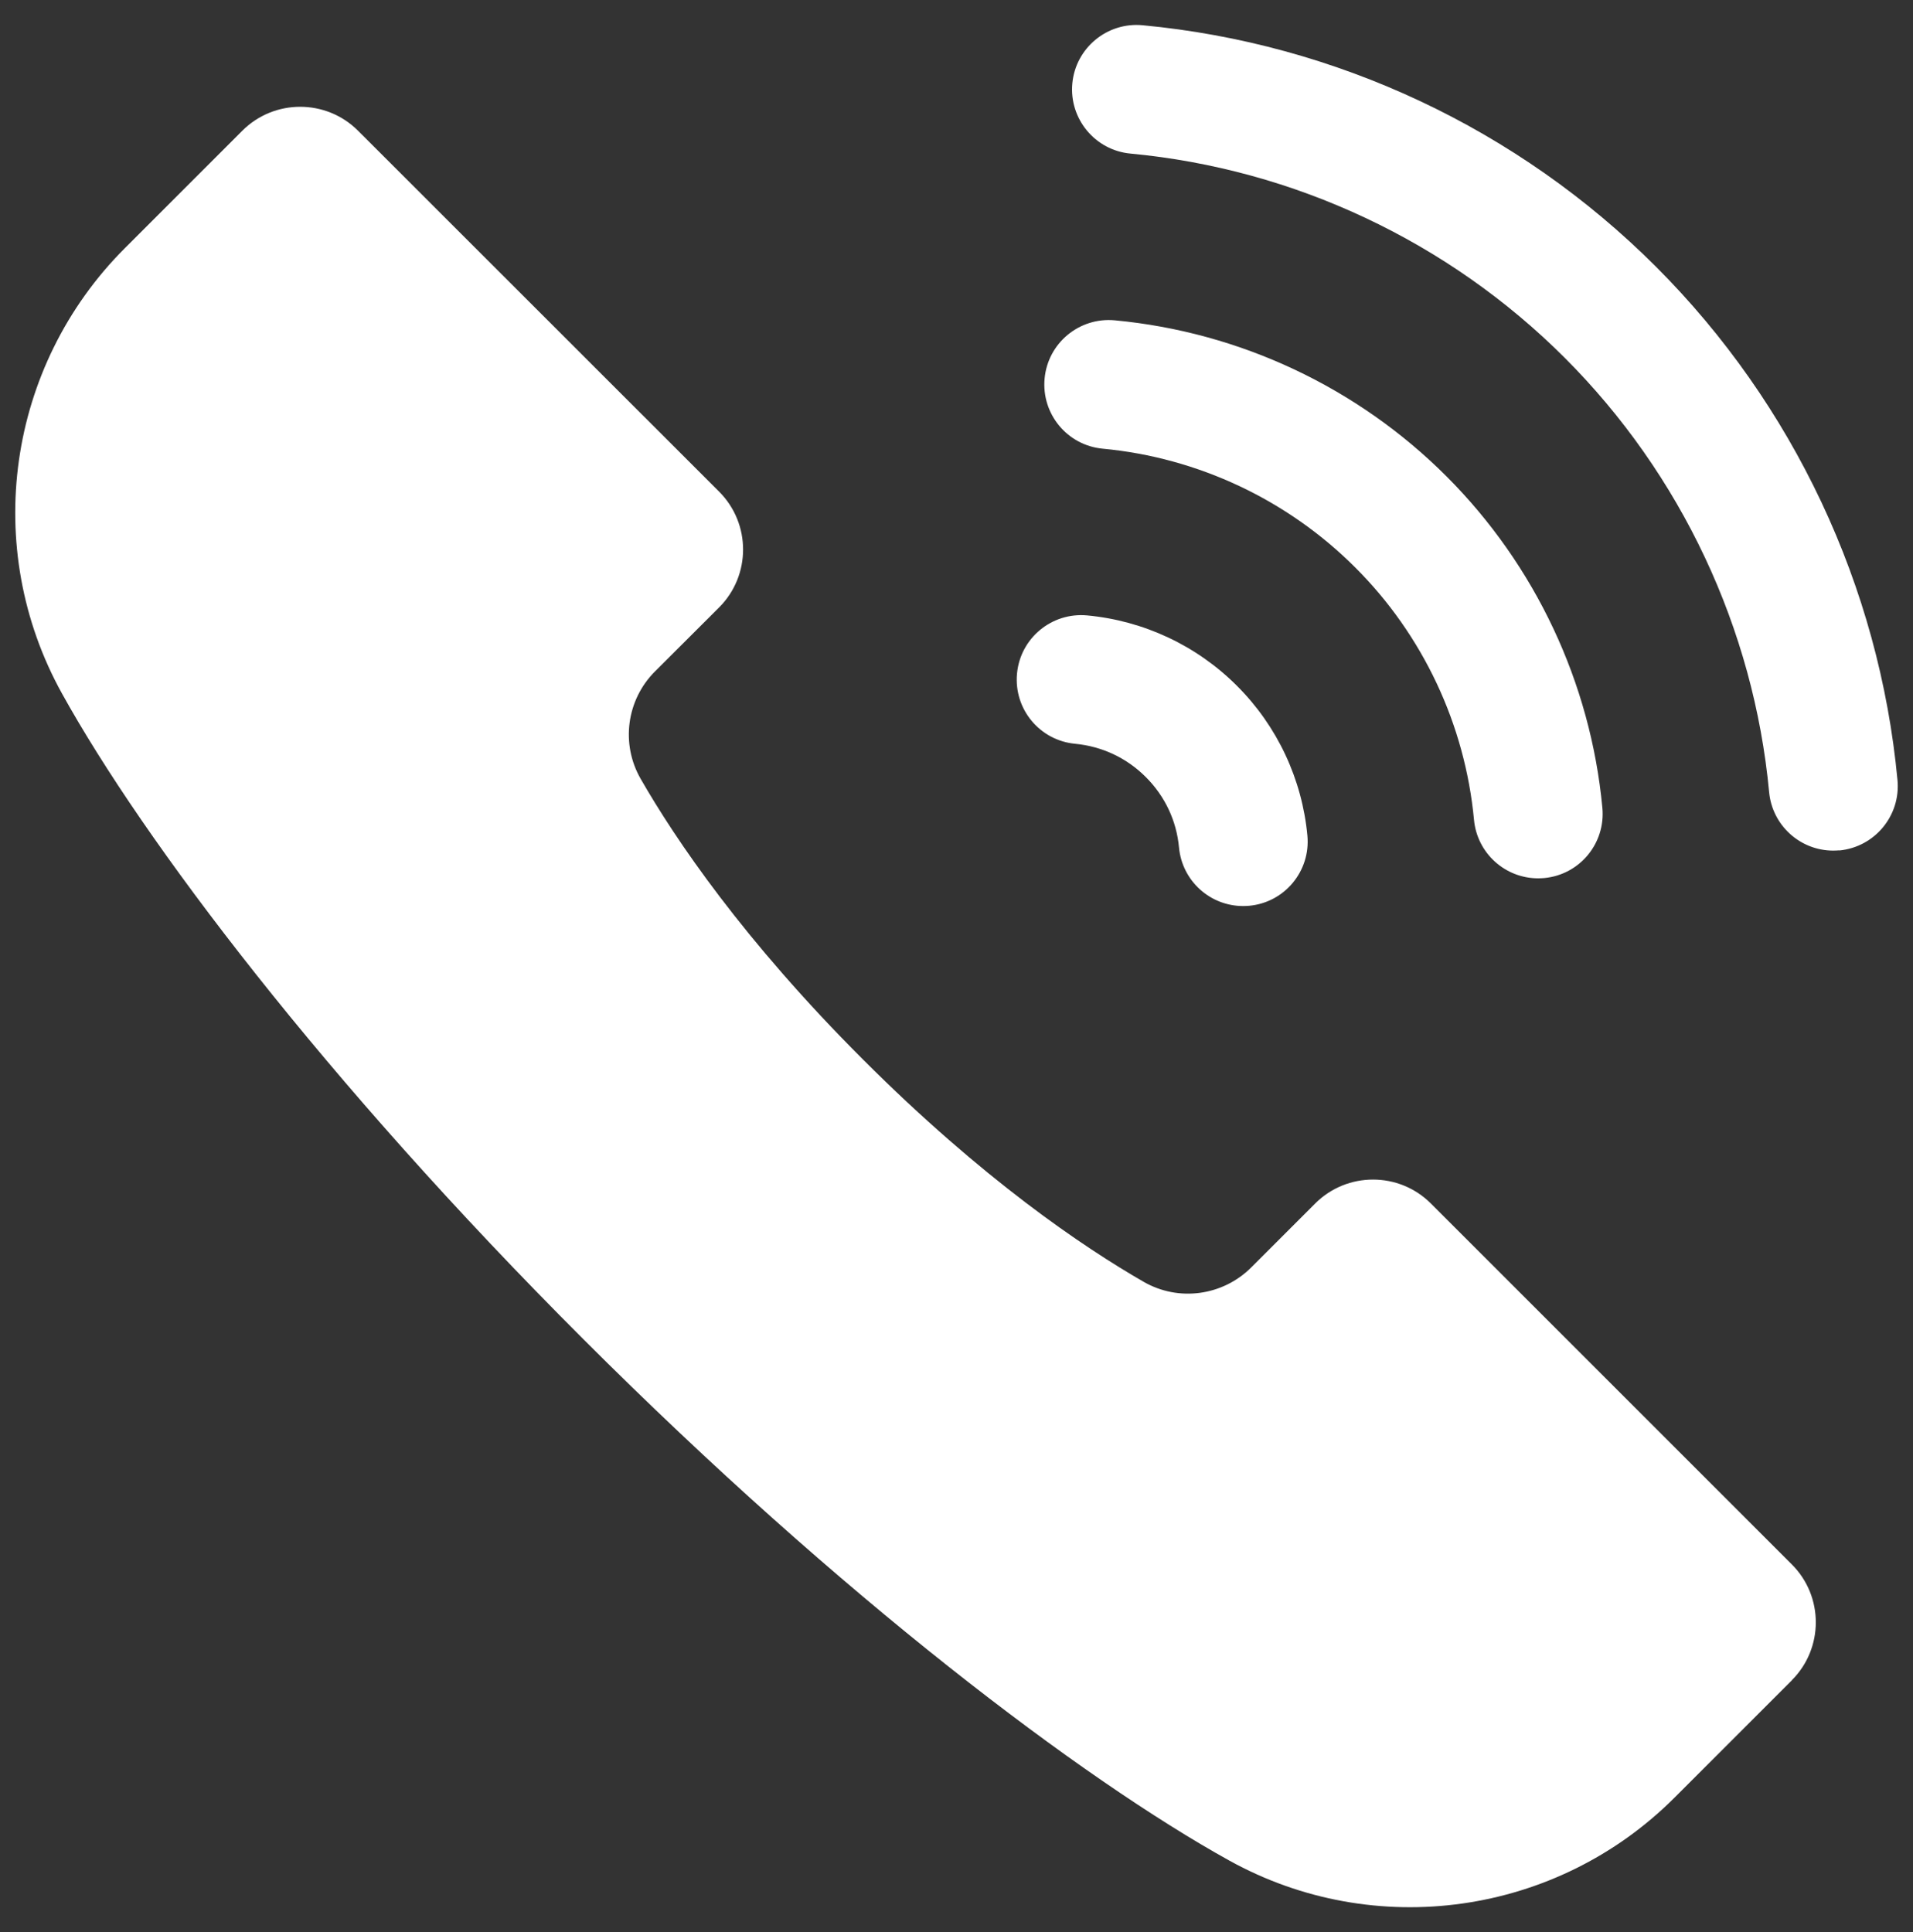
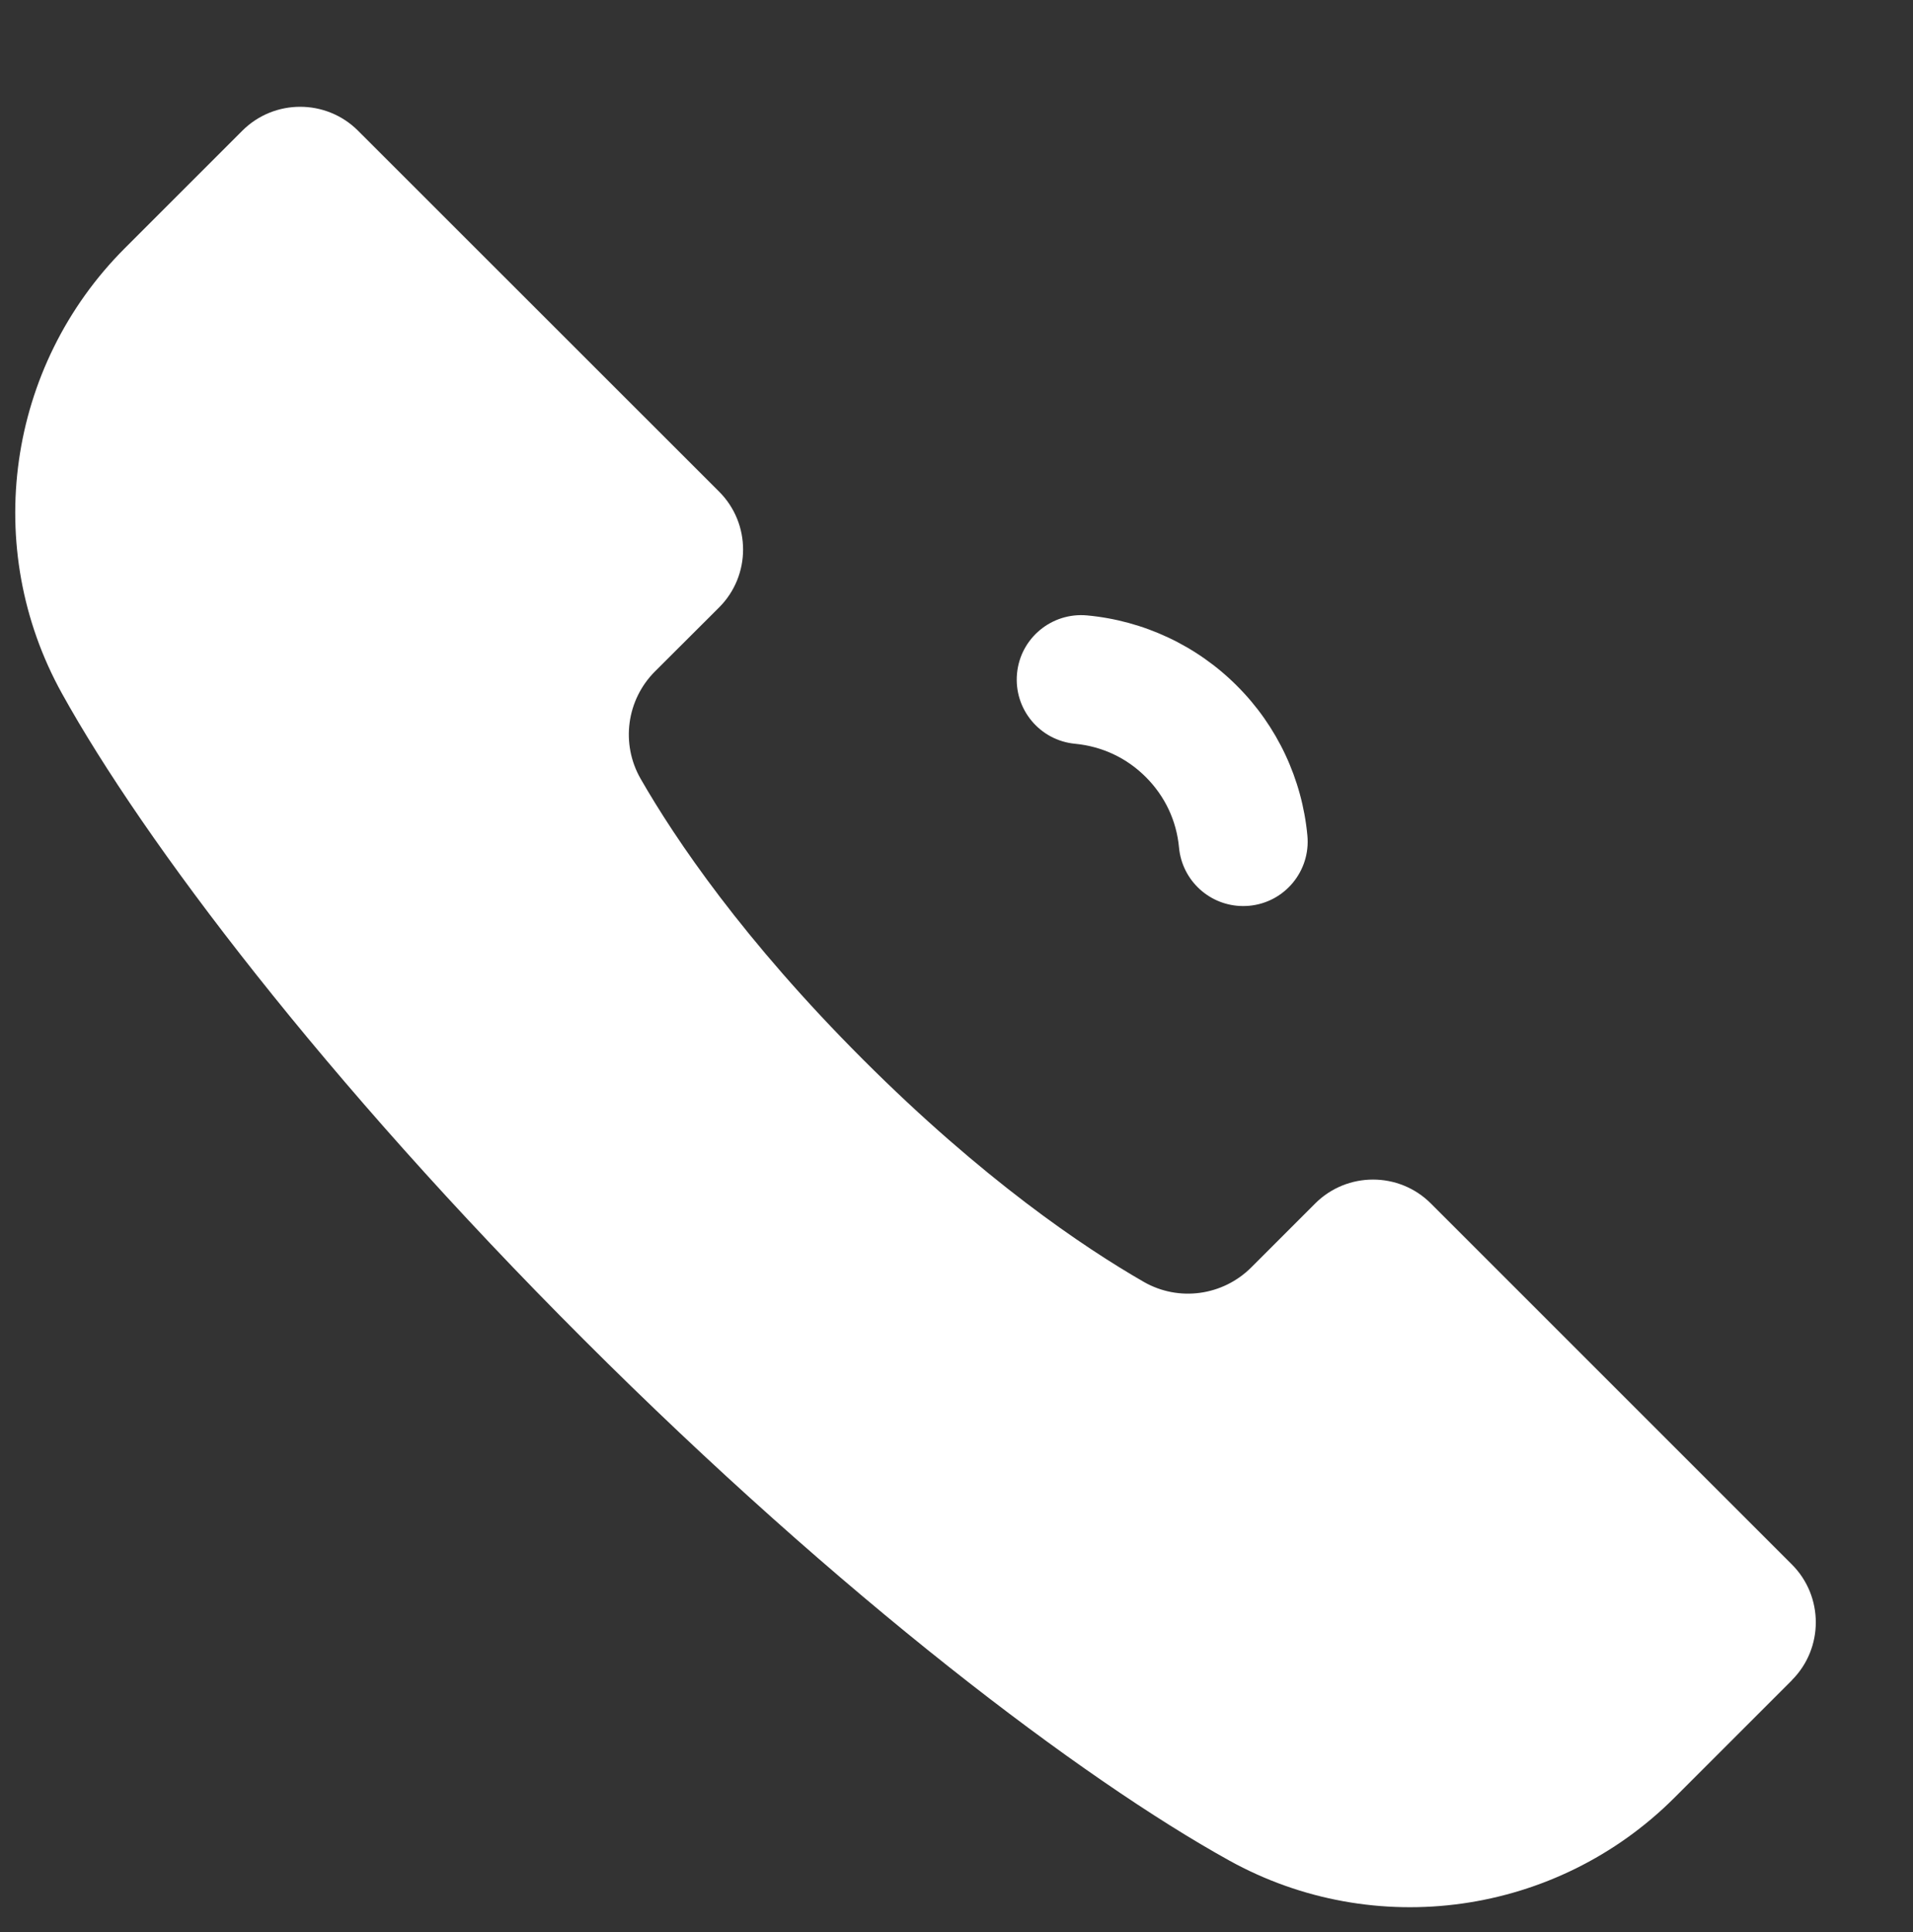
<svg xmlns="http://www.w3.org/2000/svg" id="Calque_1" data-name="Calque 1" viewBox="0 0 145.59 147.06">
  <rect x="0" y="0" width="145.59" height="147.06" fill="#333333" stroke="none" />
  <defs>
    <style>
      .cls-1 {
        fill: #fff;
      }
    </style>
  </defs>
  <path class="cls-1" d="M136.38,127.88l-8.94,8.94c-8.97,8.97-22.81,10.93-33.9,4.78-11.18-6.2-29.45-19.98-49.14-39.67C24.7,82.24,10.92,63.98,4.72,52.79-1.43,41.7.53,27.86,9.5,18.89l8.94-8.94c2.43-2.43,6.38-2.43,8.81,0l27.48,27.47c2.43,2.43,2.43,6.38,0,8.81l-4.88,4.87c-2.17,2.17-2.62,5.52-1.09,8.18,2.64,4.6,7.79,12.23,16.92,21.36,9.13,9.13,16.77,14.28,21.36,16.92,2.66,1.53,6.01,1.07,8.18-1.09l4.87-4.87c2.43-2.43,6.38-2.43,8.81,0l27.47,27.47c2.43,2.43,2.43,6.38,0,8.81Z" />
-   <path class="cls-1" d="M139.98,64.72c-.15.01-.31.02-.46.02-2.51,0-4.64-1.91-4.88-4.45-1.17-12.45-6.69-24.19-15.55-33.05-8.86-8.86-20.6-14.38-33.05-15.55-2.7-.25-4.68-2.65-4.43-5.34.25-2.7,2.65-4.68,5.34-4.43,14.73,1.38,28.6,7.9,39.08,18.38,10.47,10.47,17,24.35,18.38,39.08.25,2.7-1.73,5.09-4.43,5.35Z" />
  <path class="cls-1" d="M99.5,63.6c.25,2.7-1.73,5.09-4.43,5.34-.16.01-.31.02-.46.02-2.51,0-4.64-1.91-4.88-4.45-.19-2.05-1.07-3.91-2.53-5.37s-3.32-2.33-5.37-2.53c-2.7-.25-4.68-2.64-4.43-5.34s2.64-4.68,5.34-4.43c4.3.4,8.35,2.3,11.4,5.36,3.06,3.05,4.96,7.1,5.36,11.4Z" />
-   <path class="cls-1" d="M121.95,61.49c.25,2.7-1.73,5.09-4.43,5.34-.15.01-.31.02-.46.02-2.51,0-4.64-1.91-4.88-4.45-.68-7.24-3.88-14.06-9.04-19.21-5.15-5.15-11.97-8.36-19.21-9.04-2.7-.25-4.68-2.64-4.43-5.34.25-2.7,2.64-4.68,5.34-4.43,9.51.89,18.47,5.1,25.24,11.87s10.98,15.73,11.87,25.24Z" />
</svg>